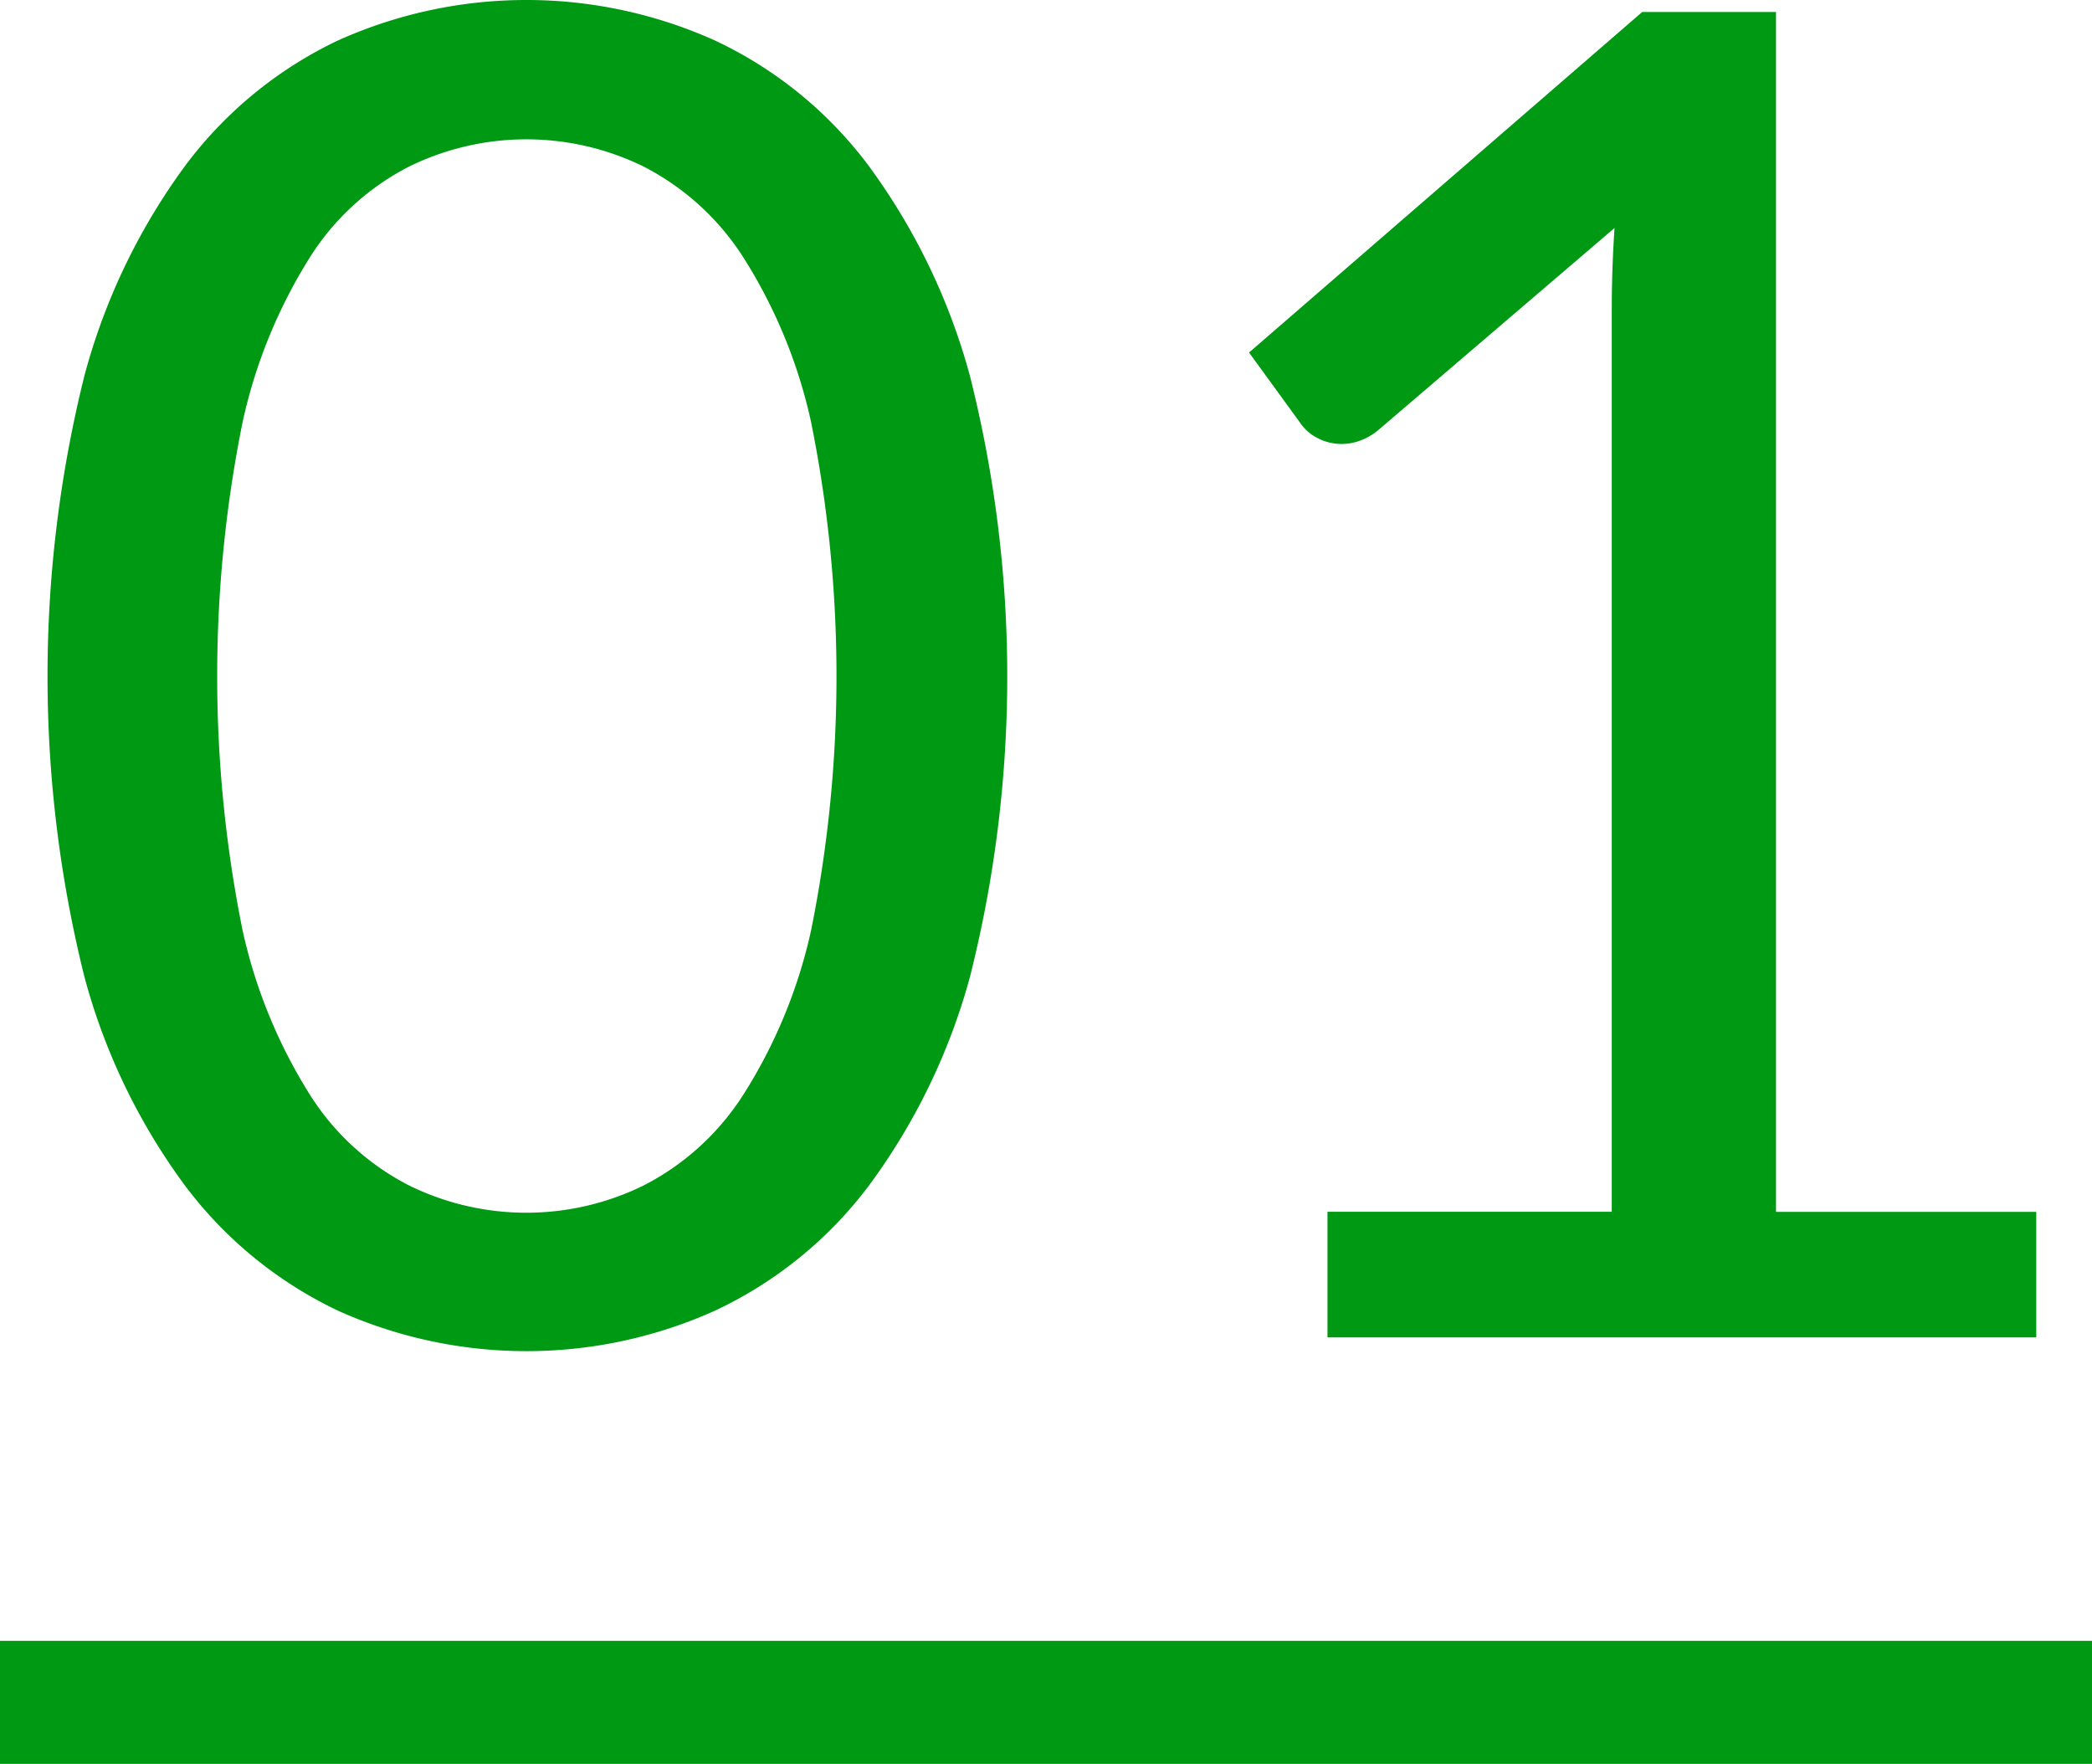
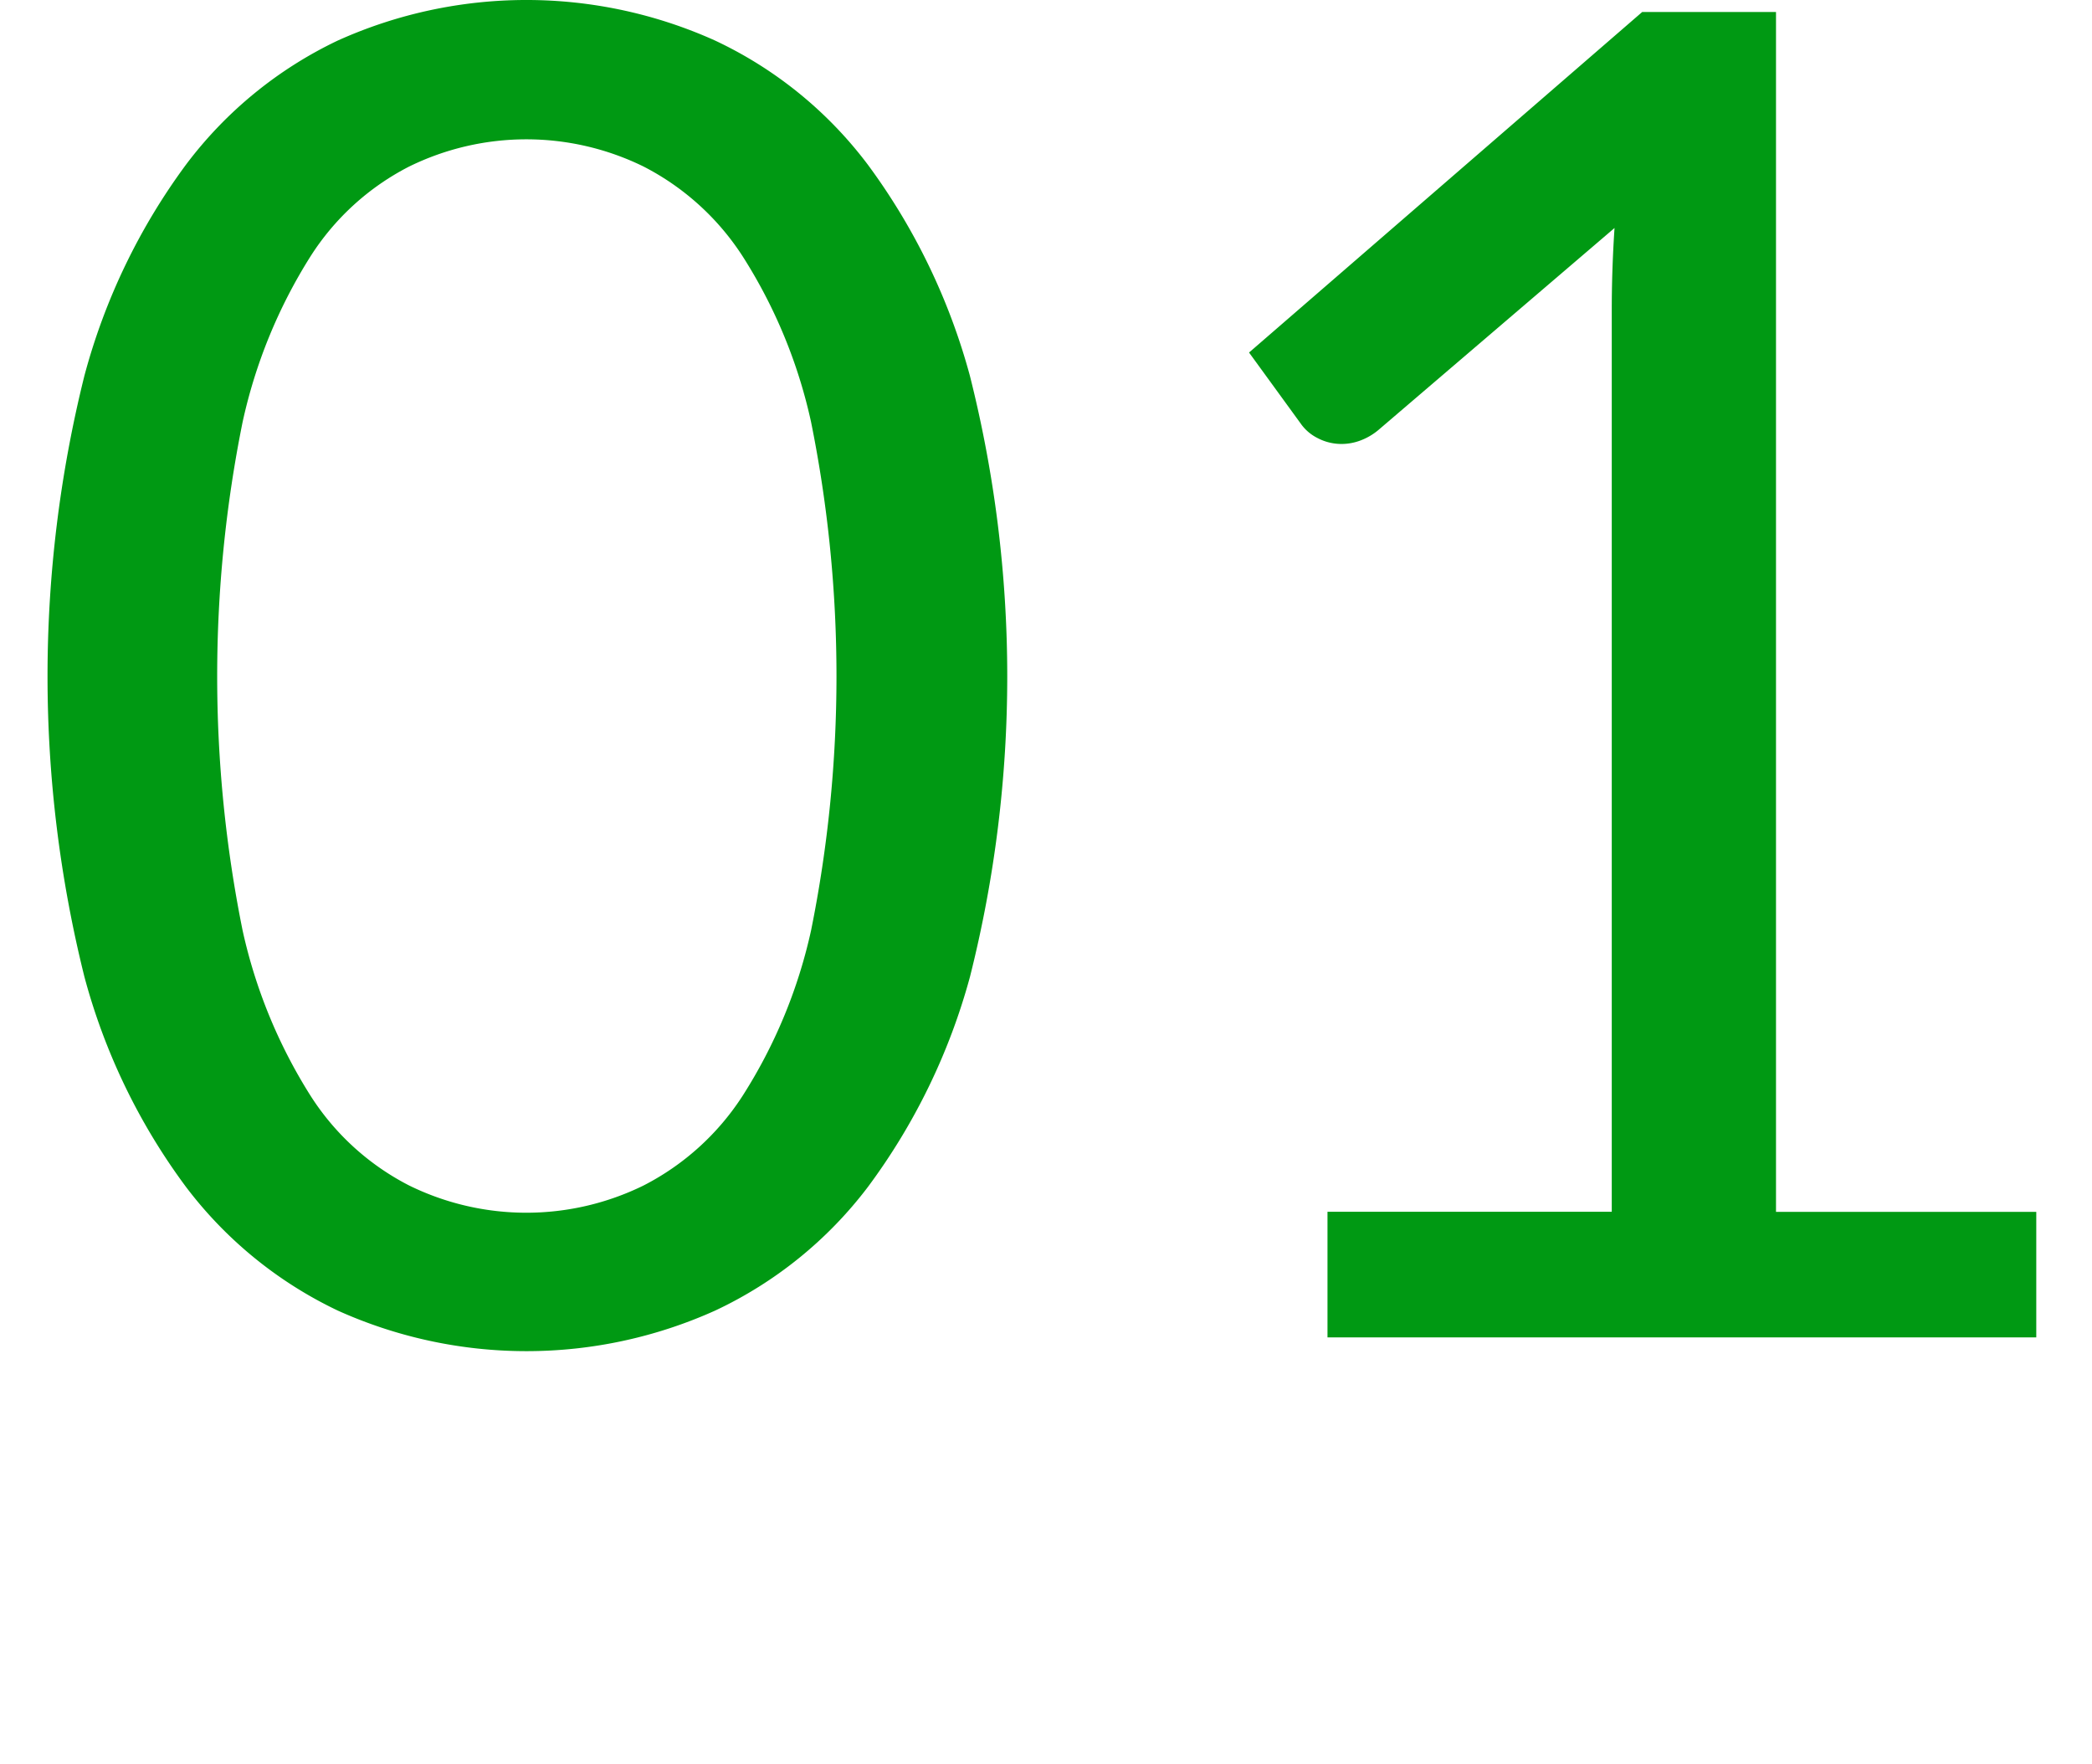
<svg xmlns="http://www.w3.org/2000/svg" width="102" height="86">
-   <path d="M0 80h102v6H0z" style="fill:#009913" />
-   <path d="M186.287 195.907a30.9 30.9 0 0 0-4.973-10.283 19.9 19.9 0 0 0-7.447-6.052 22.38 22.38 0 0 0-18.4 0 20 20 0 0 0-7.4 6.052 30.6 30.6 0 0 0-4.95 10.283 60.6 60.6 0 0 0 0 29.317 30.3 30.3 0 0 0 4.95 10.238 20.1 20.1 0 0 0 7.4 6.03 22.38 22.38 0 0 0 18.405 0 20 20 0 0 0 7.447-6.03 30.6 30.6 0 0 0 4.973-10.238 59.9 59.9 0 0 0-.005-29.317m-7.74 27.045a24.9 24.9 0 0 1-3.33 8.055 12.56 12.56 0 0 1-4.838 4.387 12.96 12.96 0 0 1-11.43 0 12.4 12.4 0 0 1-4.815-4.387 25.2 25.2 0 0 1-3.307-8.055 62.6 62.6 0 0 1 0-24.773 25.2 25.2 0 0 1 3.307-8.077 12.4 12.4 0 0 1 4.815-4.388 12.97 12.97 0 0 1 11.43 0 12.6 12.6 0 0 1 4.838 4.388 24.9 24.9 0 0 1 3.33 8.077 62.6 62.6 0 0 1 0 24.773m25.176 19.848h34.56v-6.12h-12.69v-58.5h-6.525L199.9 194.782l2.52 3.465a2.2 2.2 0 0 0 .81.7 2.5 2.5 0 0 0 1.215.293 2.6 2.6 0 0 0 .855-.158 3 3 0 0 0 .9-.517l11.52-9.855q-.135 2.025-.135 4v43.965h-13.86v6.12Z" style="fill:#009913;fill-rule:evenodd" transform="translate(-139 -177.594)" />
+   <path d="M186.287 195.907a30.9 30.9 0 0 0-4.973-10.283 19.9 19.9 0 0 0-7.447-6.052 22.38 22.38 0 0 0-18.4 0 20 20 0 0 0-7.4 6.052 30.6 30.6 0 0 0-4.95 10.283 60.6 60.6 0 0 0 0 29.317 30.3 30.3 0 0 0 4.95 10.238 20.1 20.1 0 0 0 7.4 6.03 22.38 22.38 0 0 0 18.405 0 20 20 0 0 0 7.447-6.03 30.6 30.6 0 0 0 4.973-10.238 59.9 59.9 0 0 0-.005-29.317m-7.74 27.045a24.9 24.9 0 0 1-3.33 8.055 12.56 12.56 0 0 1-4.838 4.387 12.96 12.96 0 0 1-11.43 0 12.4 12.4 0 0 1-4.815-4.387 25.2 25.2 0 0 1-3.307-8.055 62.6 62.6 0 0 1 0-24.773 25.2 25.2 0 0 1 3.307-8.077 12.4 12.4 0 0 1 4.815-4.388 12.97 12.97 0 0 1 11.43 0 12.6 12.6 0 0 1 4.838 4.388 24.9 24.9 0 0 1 3.33 8.077 62.6 62.6 0 0 1 0 24.773m25.176 19.848h34.56v-6.12h-12.69v-58.5h-6.525L199.9 194.782l2.52 3.465a2.2 2.2 0 0 0 .81.7 2.5 2.5 0 0 0 1.215.293 2.6 2.6 0 0 0 .855-.158 3 3 0 0 0 .9-.517l11.52-9.855q-.135 2.025-.135 4v43.965h-13.86v6.12" style="fill:#009913;fill-rule:evenodd" transform="translate(-139 -177.594)" />
</svg>